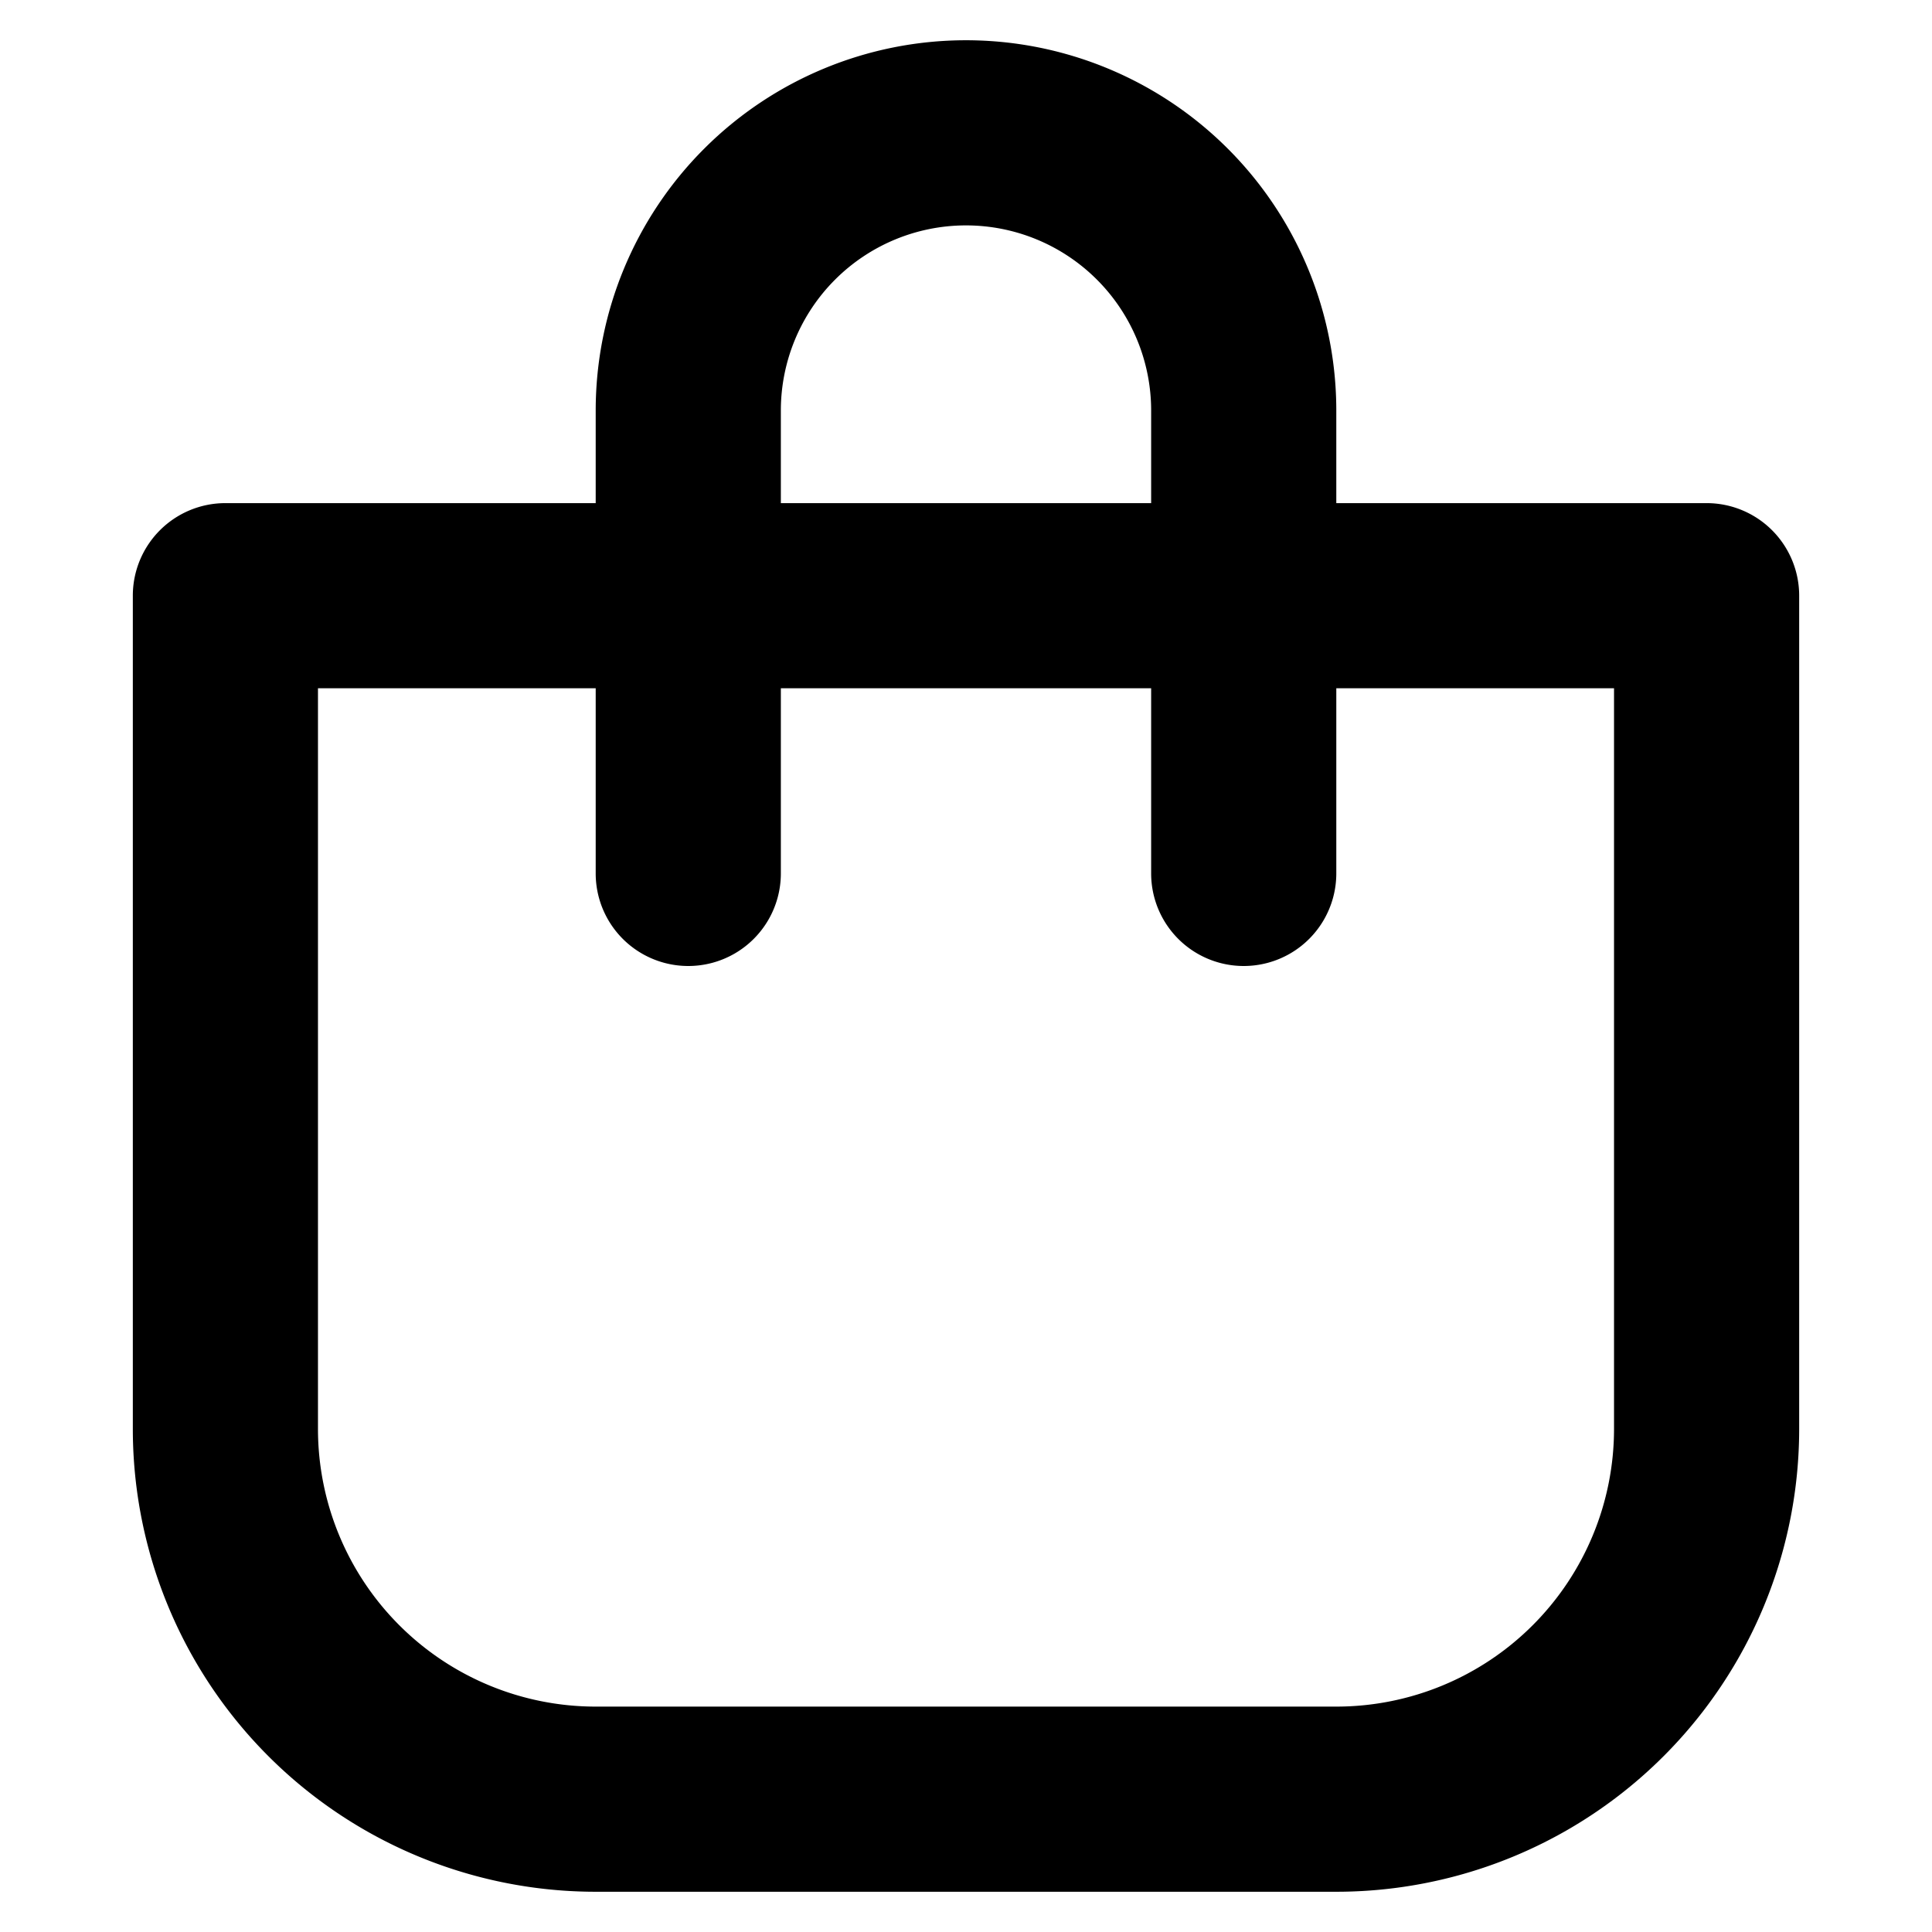
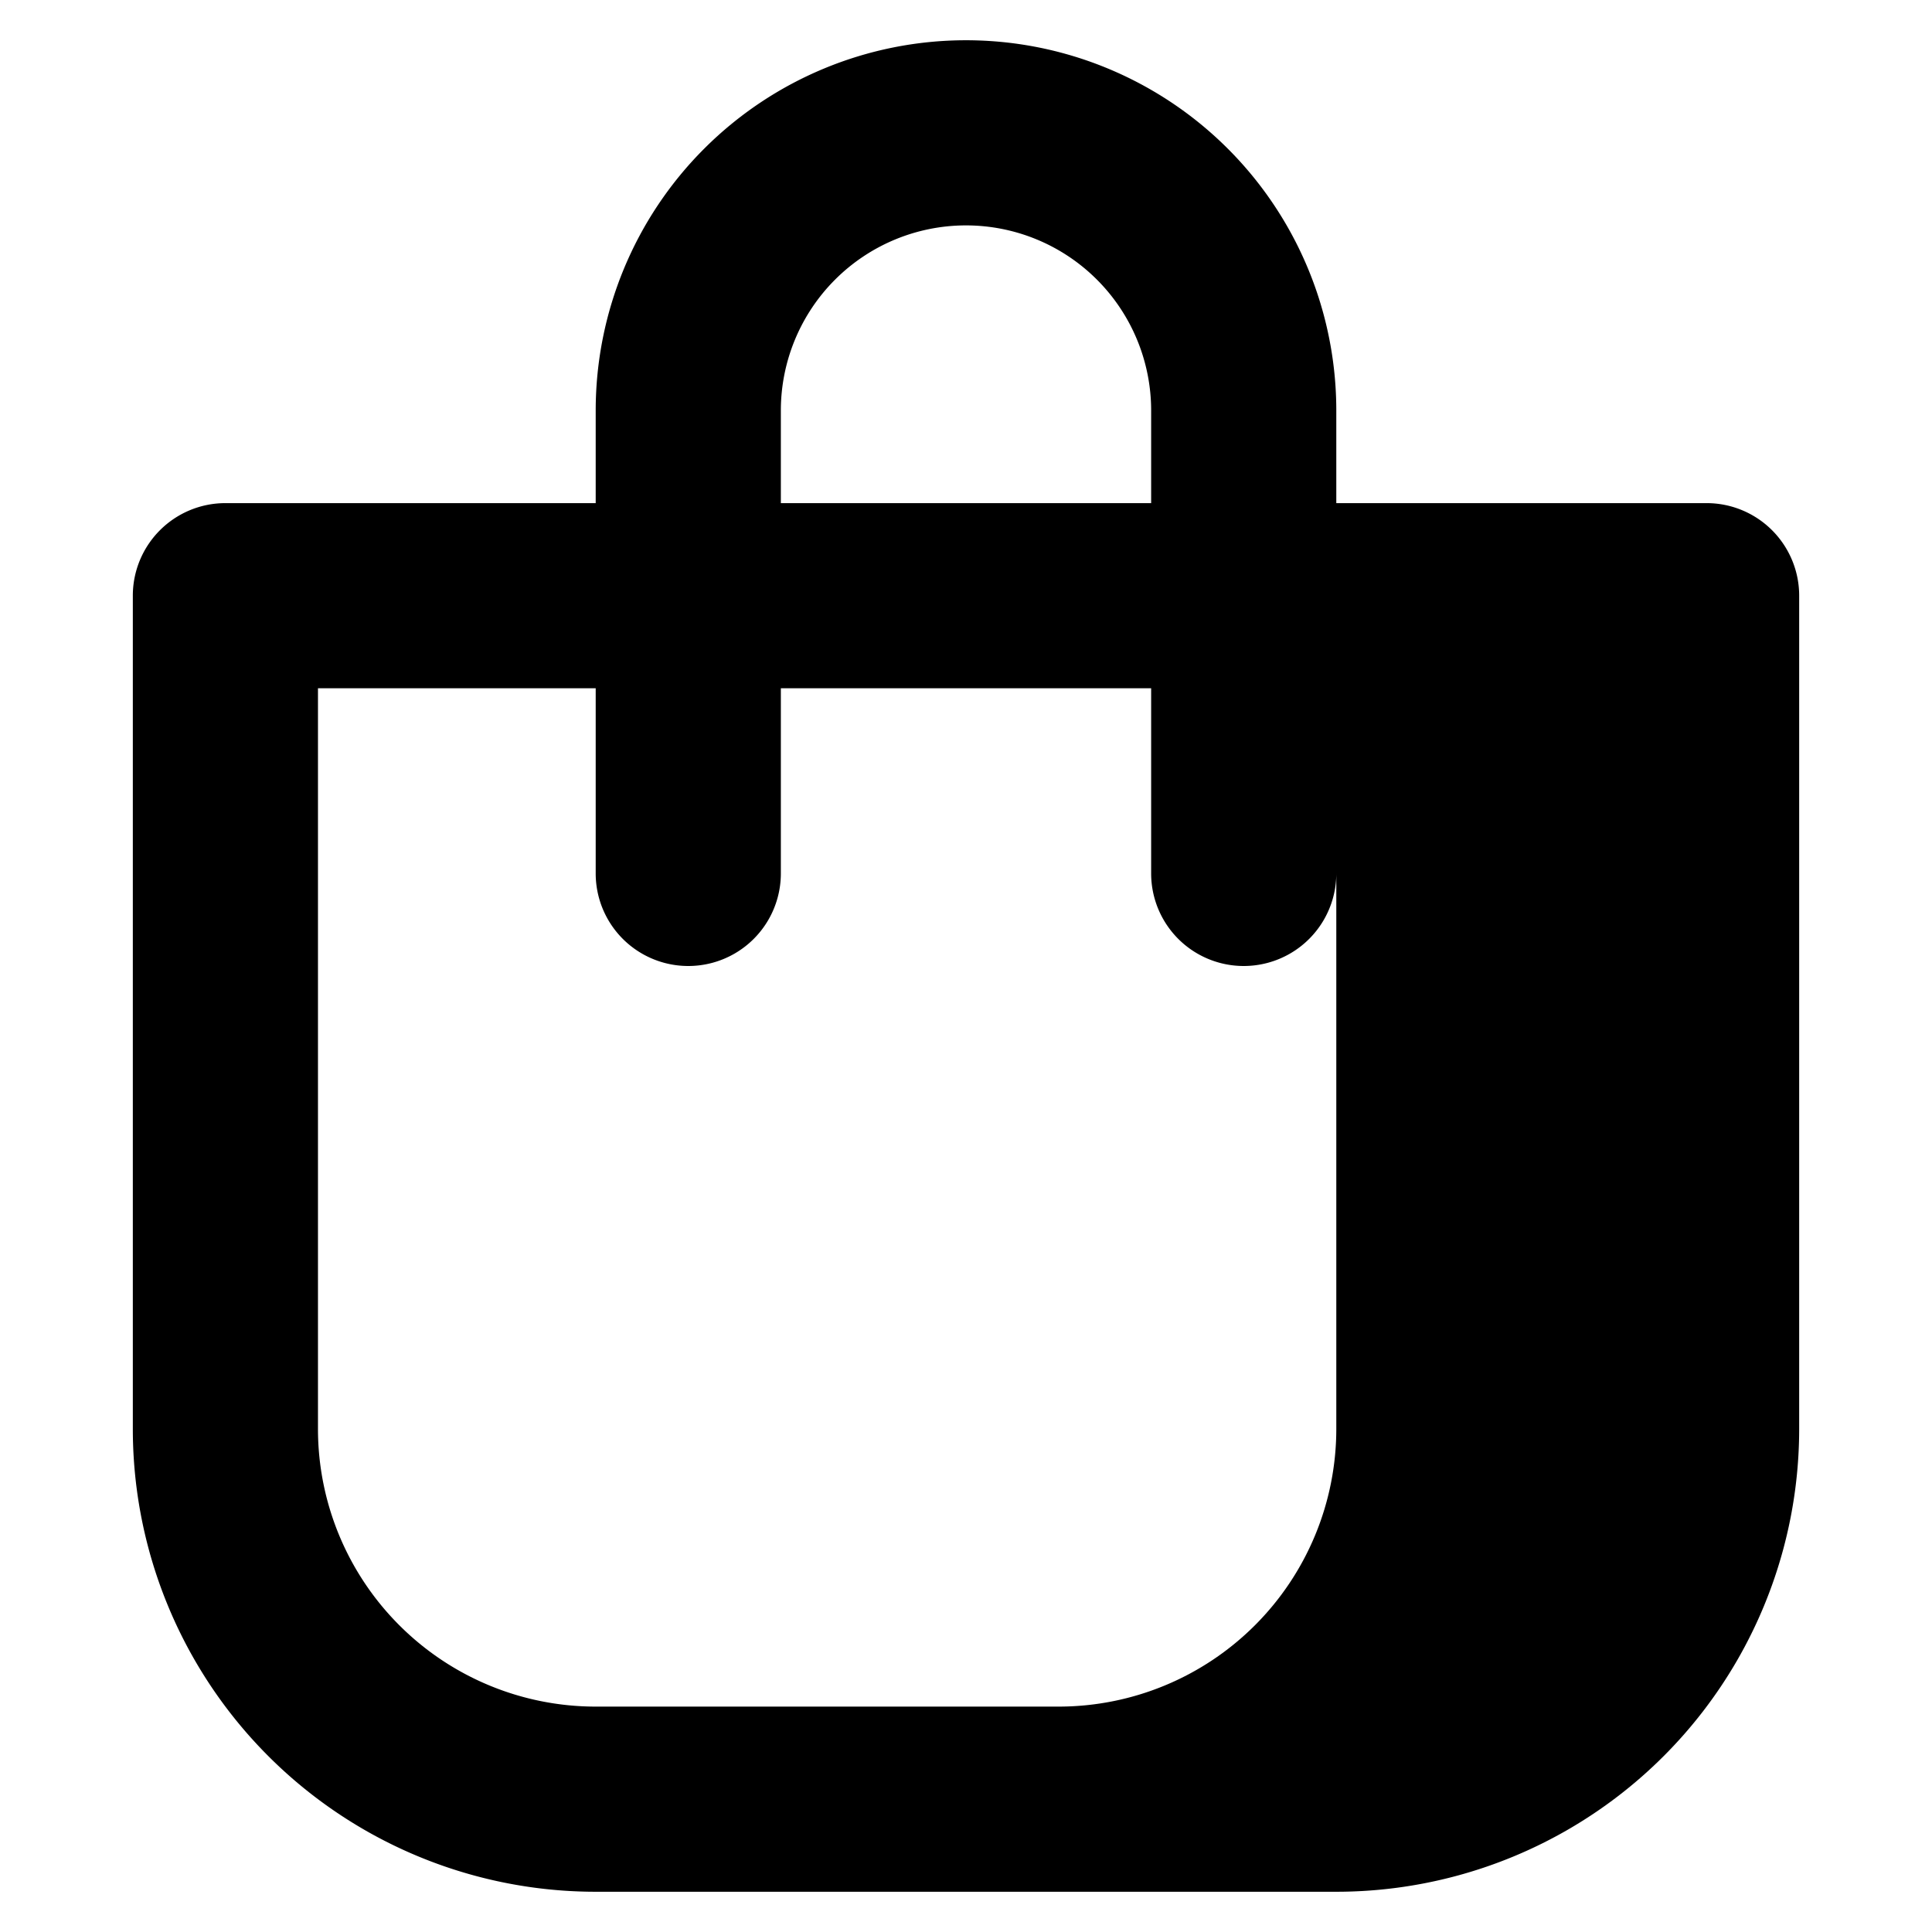
<svg xmlns="http://www.w3.org/2000/svg" version="1.1" width="512" height="512" x="0" y="0" viewBox="0 0 24 24" style="enable-background:new 0 0 512 512" xml:space="preserve">
  <g transform="matrix(1.15,0,0,1.15,-1.8,-1.8)">
-     <path fill="#000000" fill-rule="evenodd" d="M12 2a4 4 0 0 0-4 4v1H4a1 1 0 0 0-1 1v9a5 5 0 0 0 5 5h8a5 5 0 0 0 5-5V8a1 1 0 0 0-1-1h-4V6a4 4 0 0 0-4-4zm2 7v2a1 1 0 1 0 2 0V9h3v8a3 3 0 0 1-3 3H8a3 3 0 0 1-3-3V9h3v2a1 1 0 1 0 2 0V9zm0-2V6a2 2 0 1 0-4 0v1z" clip-rule="evenodd" opacity="1" data-original="#000000" />
+     <path fill="#000000" fill-rule="evenodd" d="M12 2a4 4 0 0 0-4 4v1H4a1 1 0 0 0-1 1v9a5 5 0 0 0 5 5h8a5 5 0 0 0 5-5V8a1 1 0 0 0-1-1h-4V6a4 4 0 0 0-4-4zm2 7v2a1 1 0 1 0 2 0V9v8a3 3 0 0 1-3 3H8a3 3 0 0 1-3-3V9h3v2a1 1 0 1 0 2 0V9zm0-2V6a2 2 0 1 0-4 0v1z" clip-rule="evenodd" opacity="1" data-original="#000000" />
  </g>
</svg>